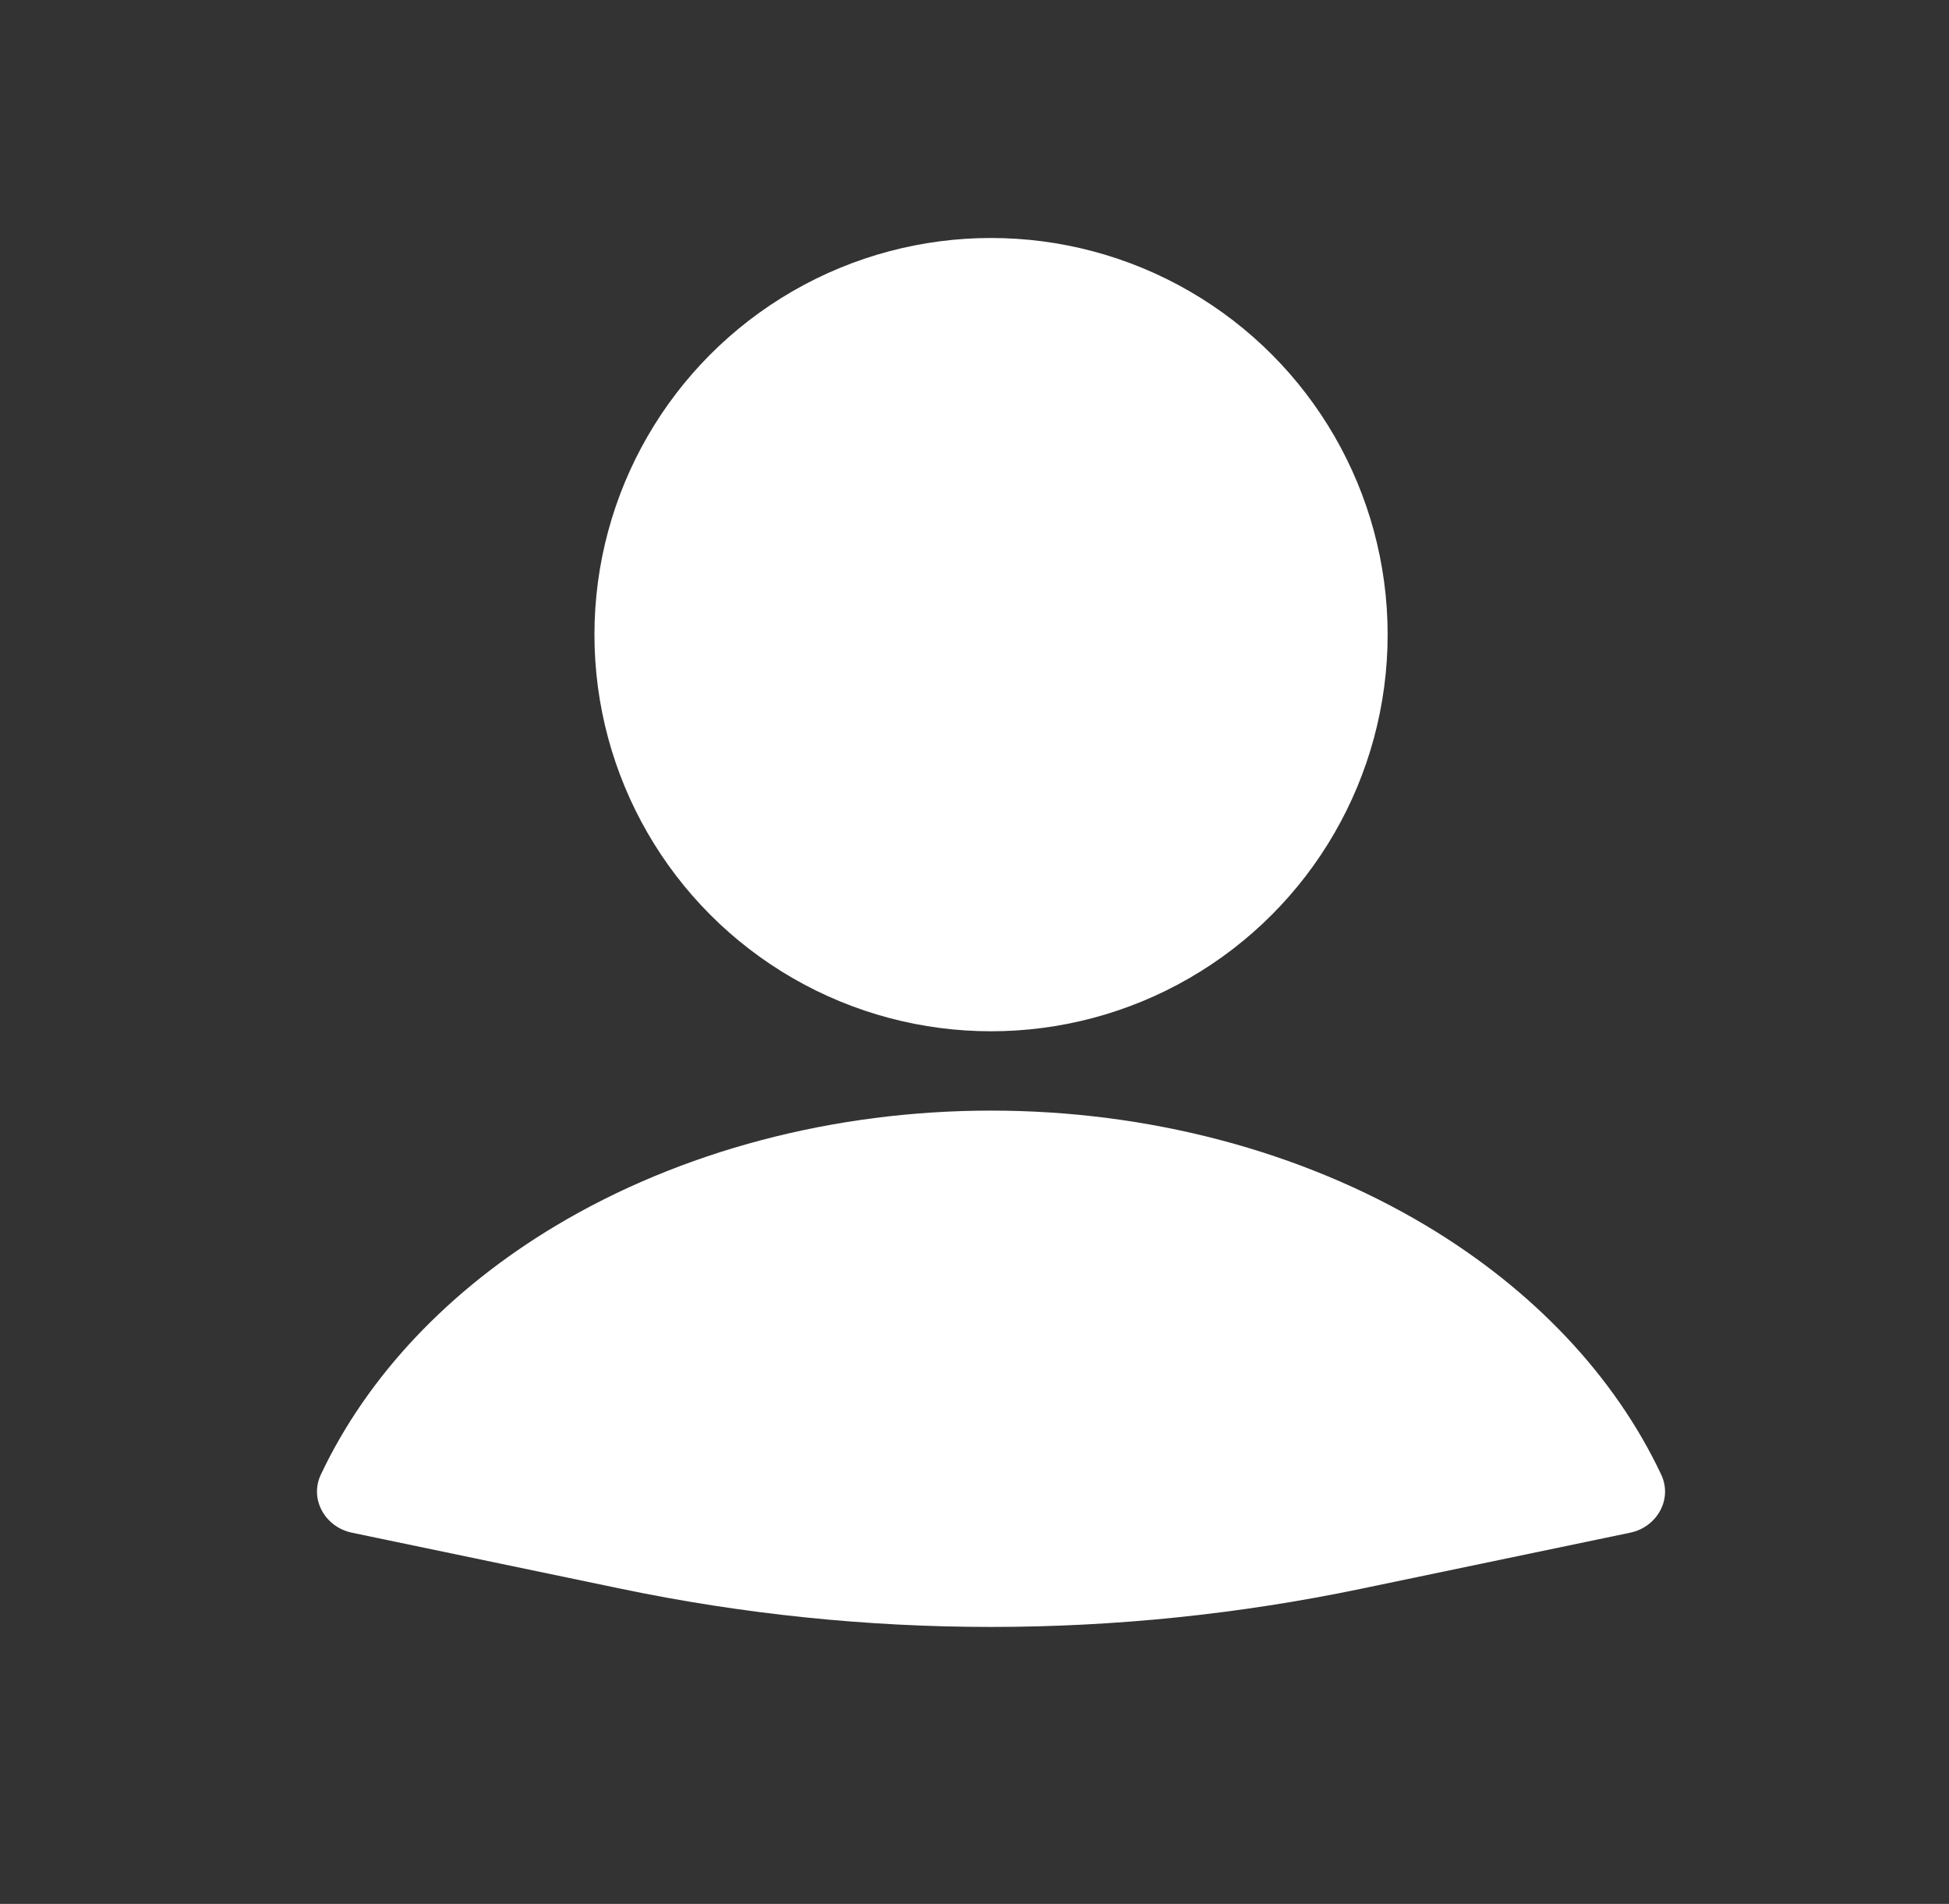
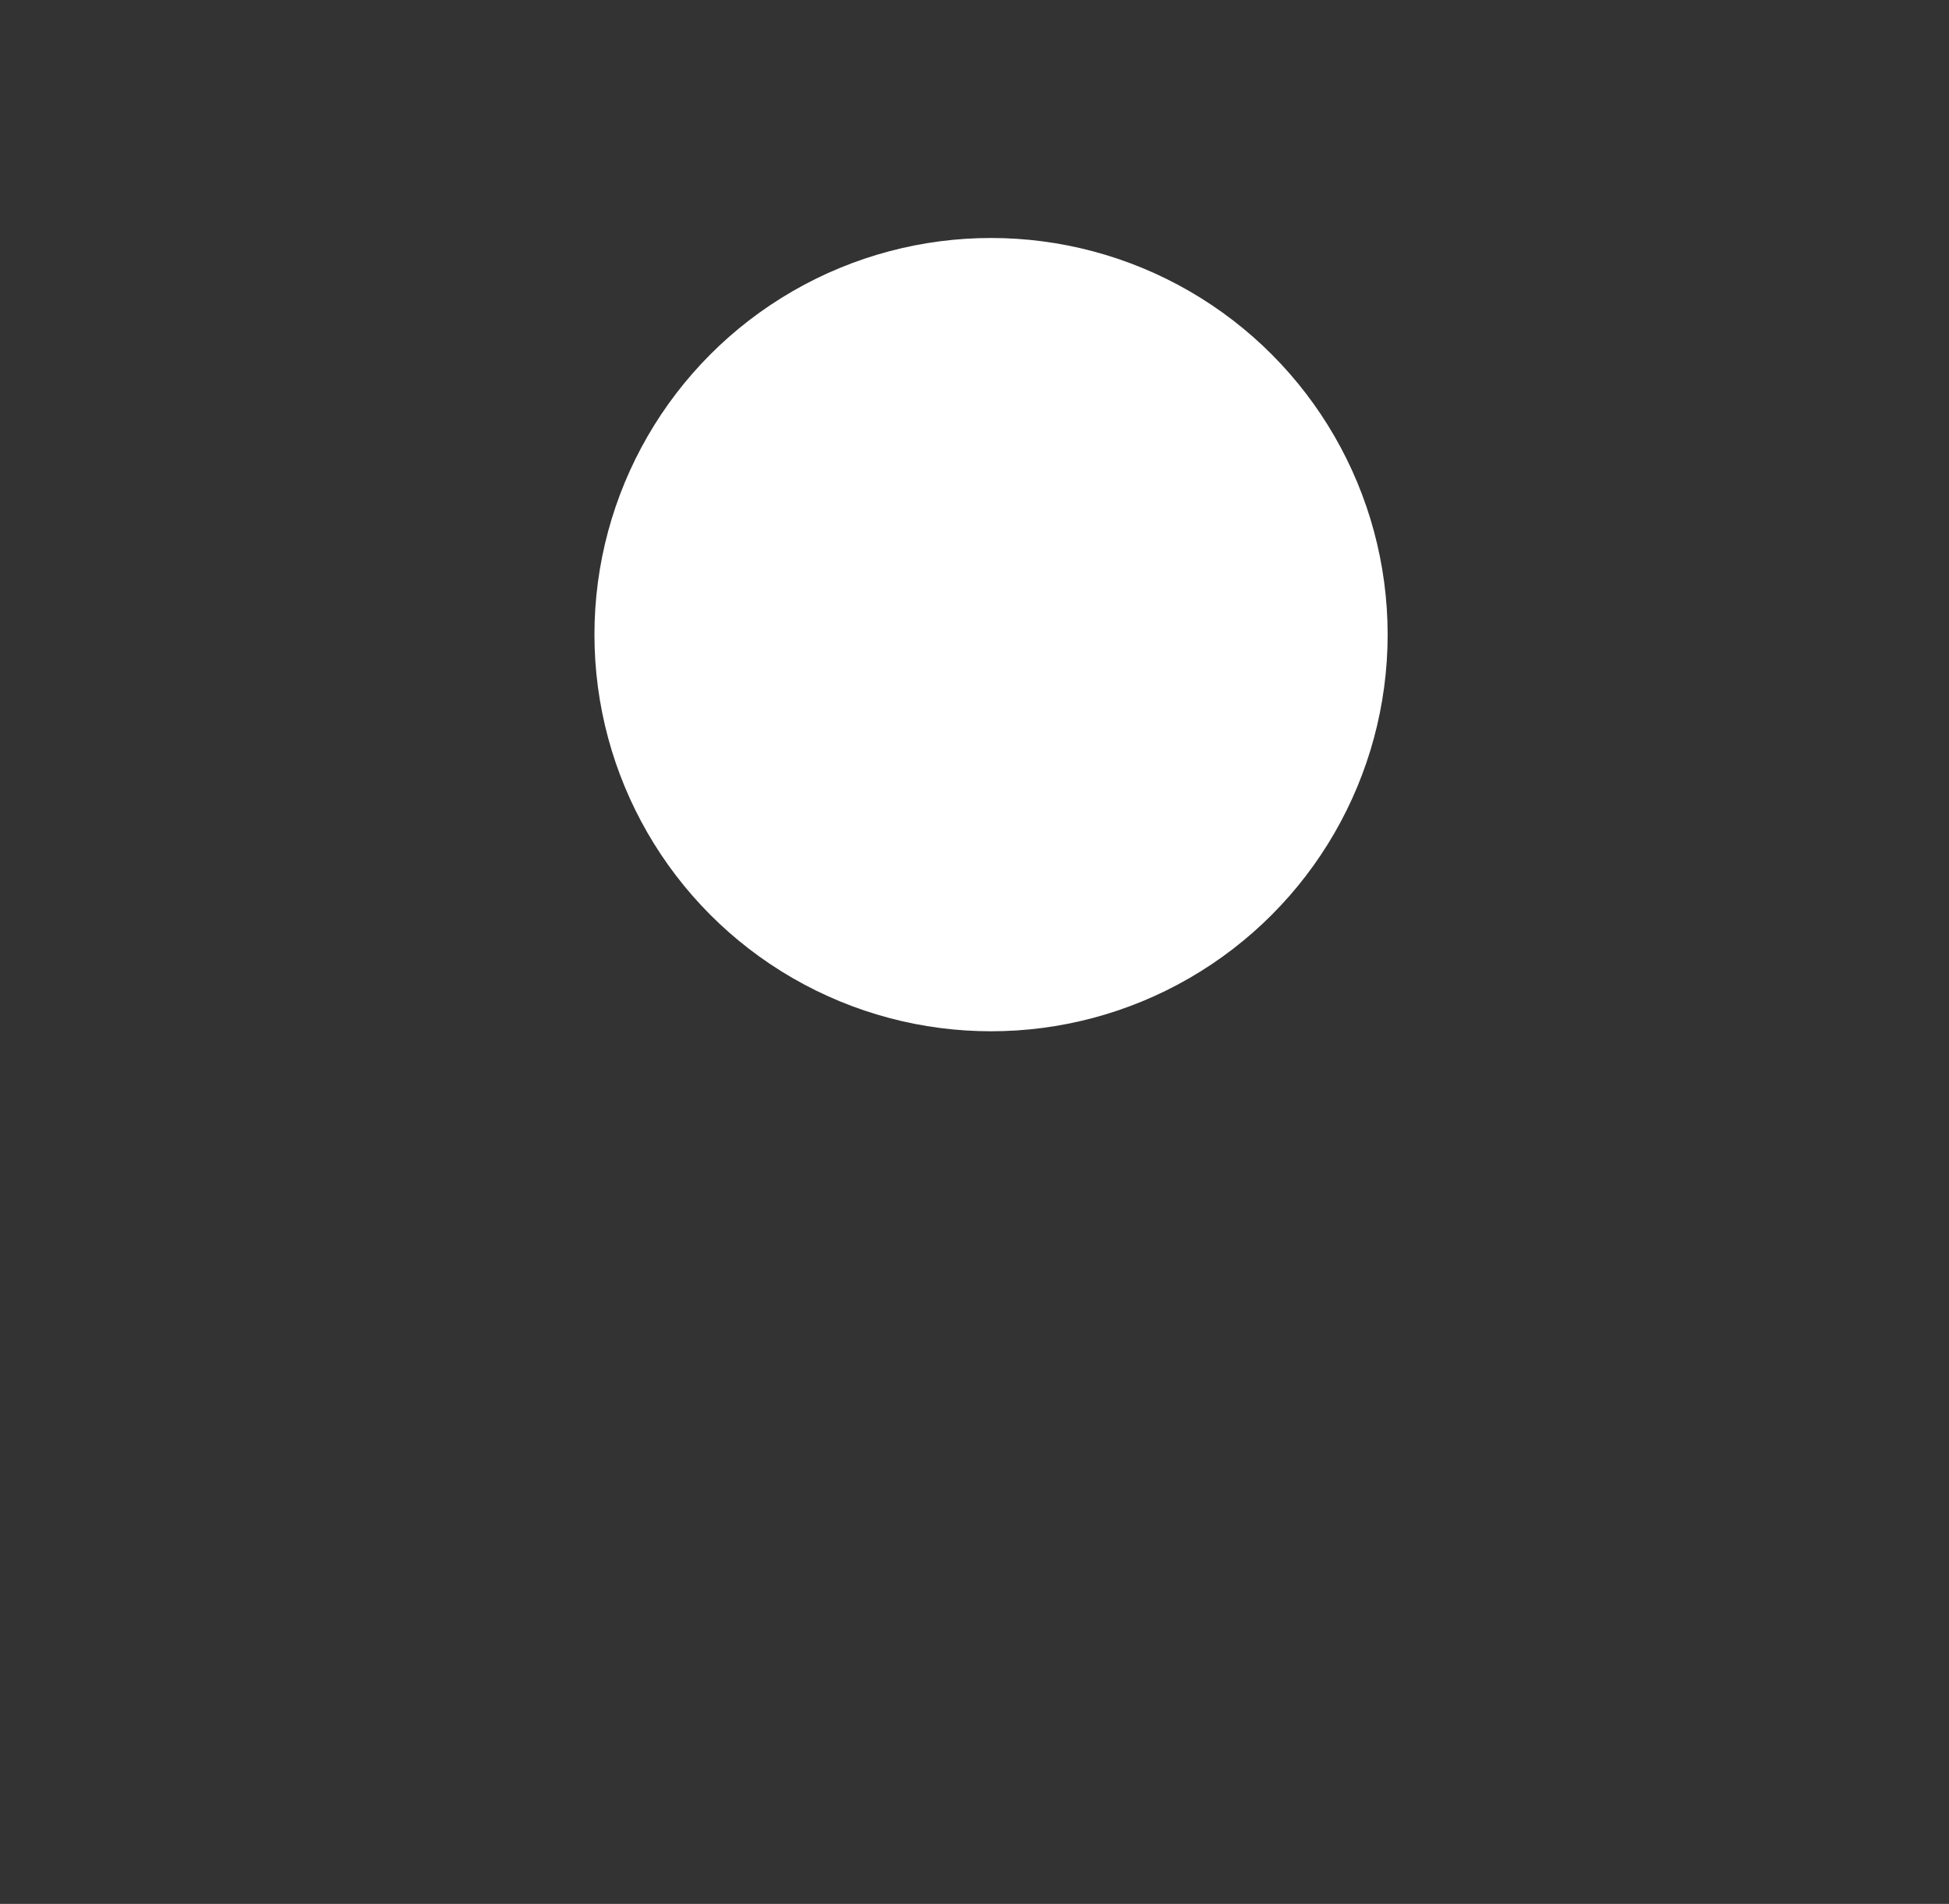
<svg xmlns="http://www.w3.org/2000/svg" width="43" height="42" viewBox="0 0 43 42" fill="none">
  <rect x="0" y="0" width="43" height="42" fill="#333333" stroke="none" />
-   <path d="M35.967 33.811C36.557 33.688 36.907 33.074 36.65 32.529C35.626 30.358 33.827 28.449 31.453 27.031C28.702 25.39 25.332 24.5 21.865 24.5C18.398 24.5 15.027 25.39 12.277 27.031C9.902 28.449 8.104 30.358 7.079 32.529C6.822 33.074 7.173 33.688 7.763 33.811L13.704 35.049C19.087 36.171 24.643 36.171 30.026 35.049L35.967 33.811Z" fill="white" />
  <circle cx="21.865" cy="14" r="8.75" fill="white" />
</svg>